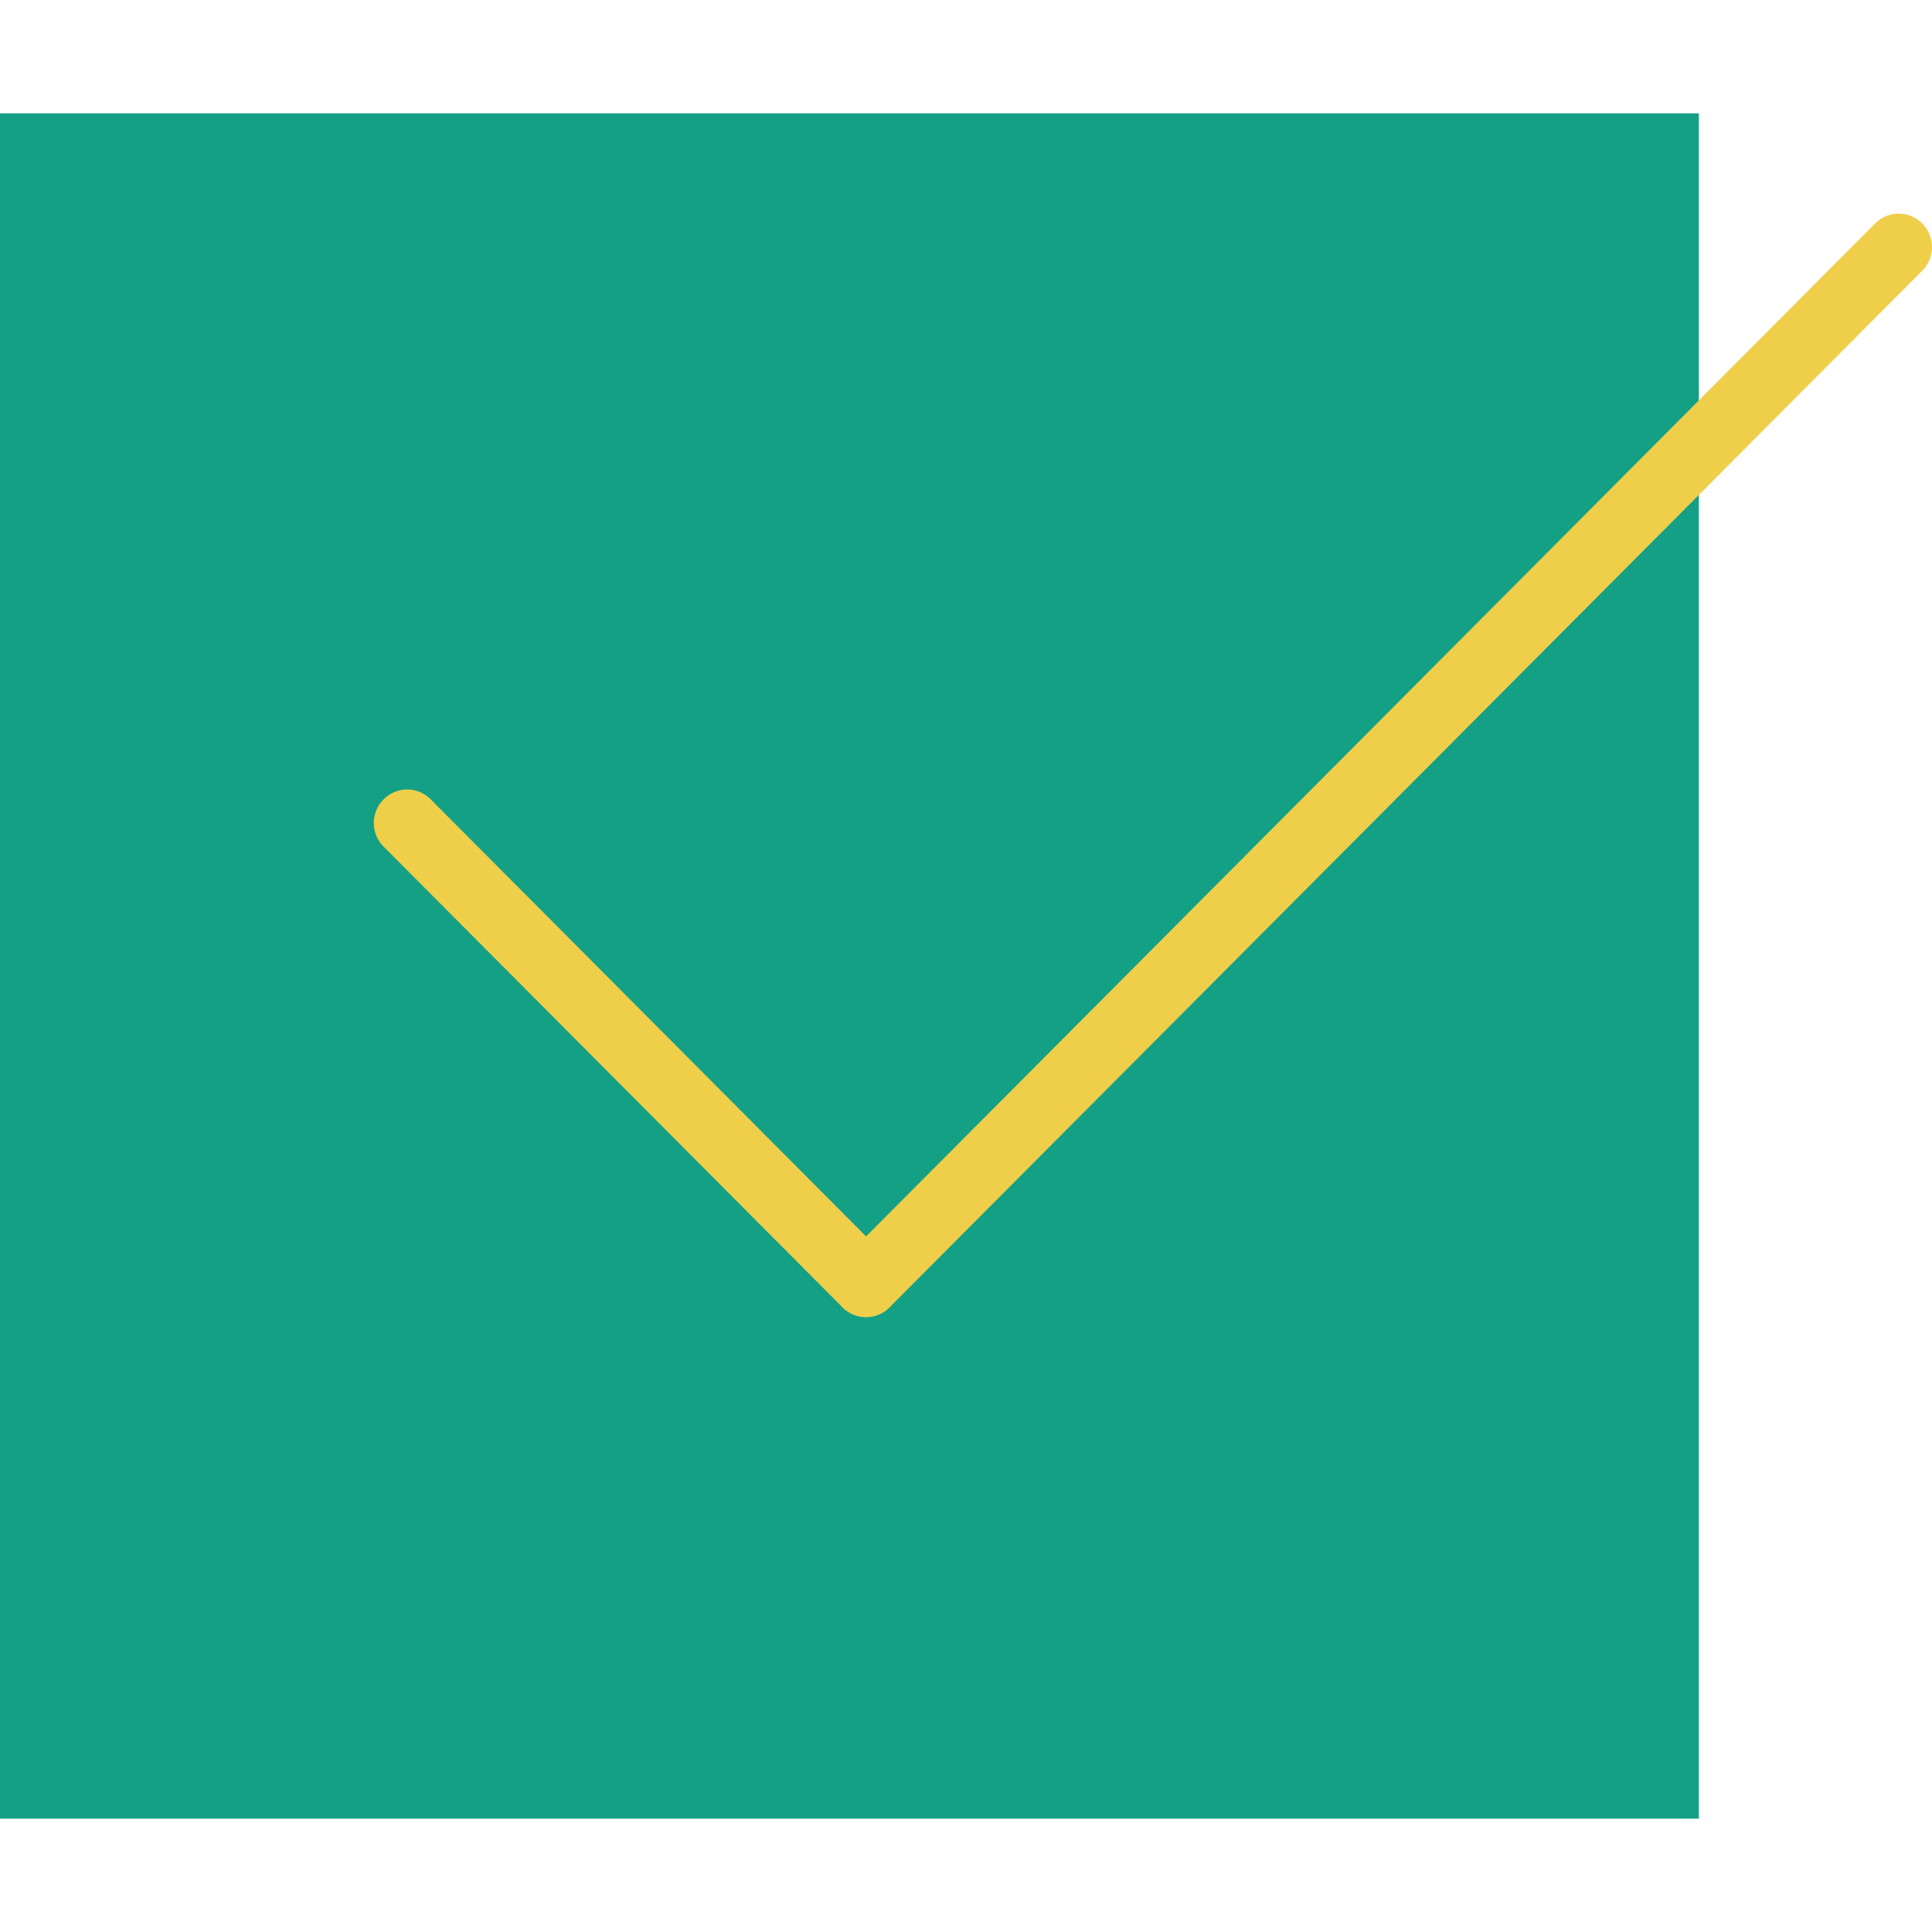
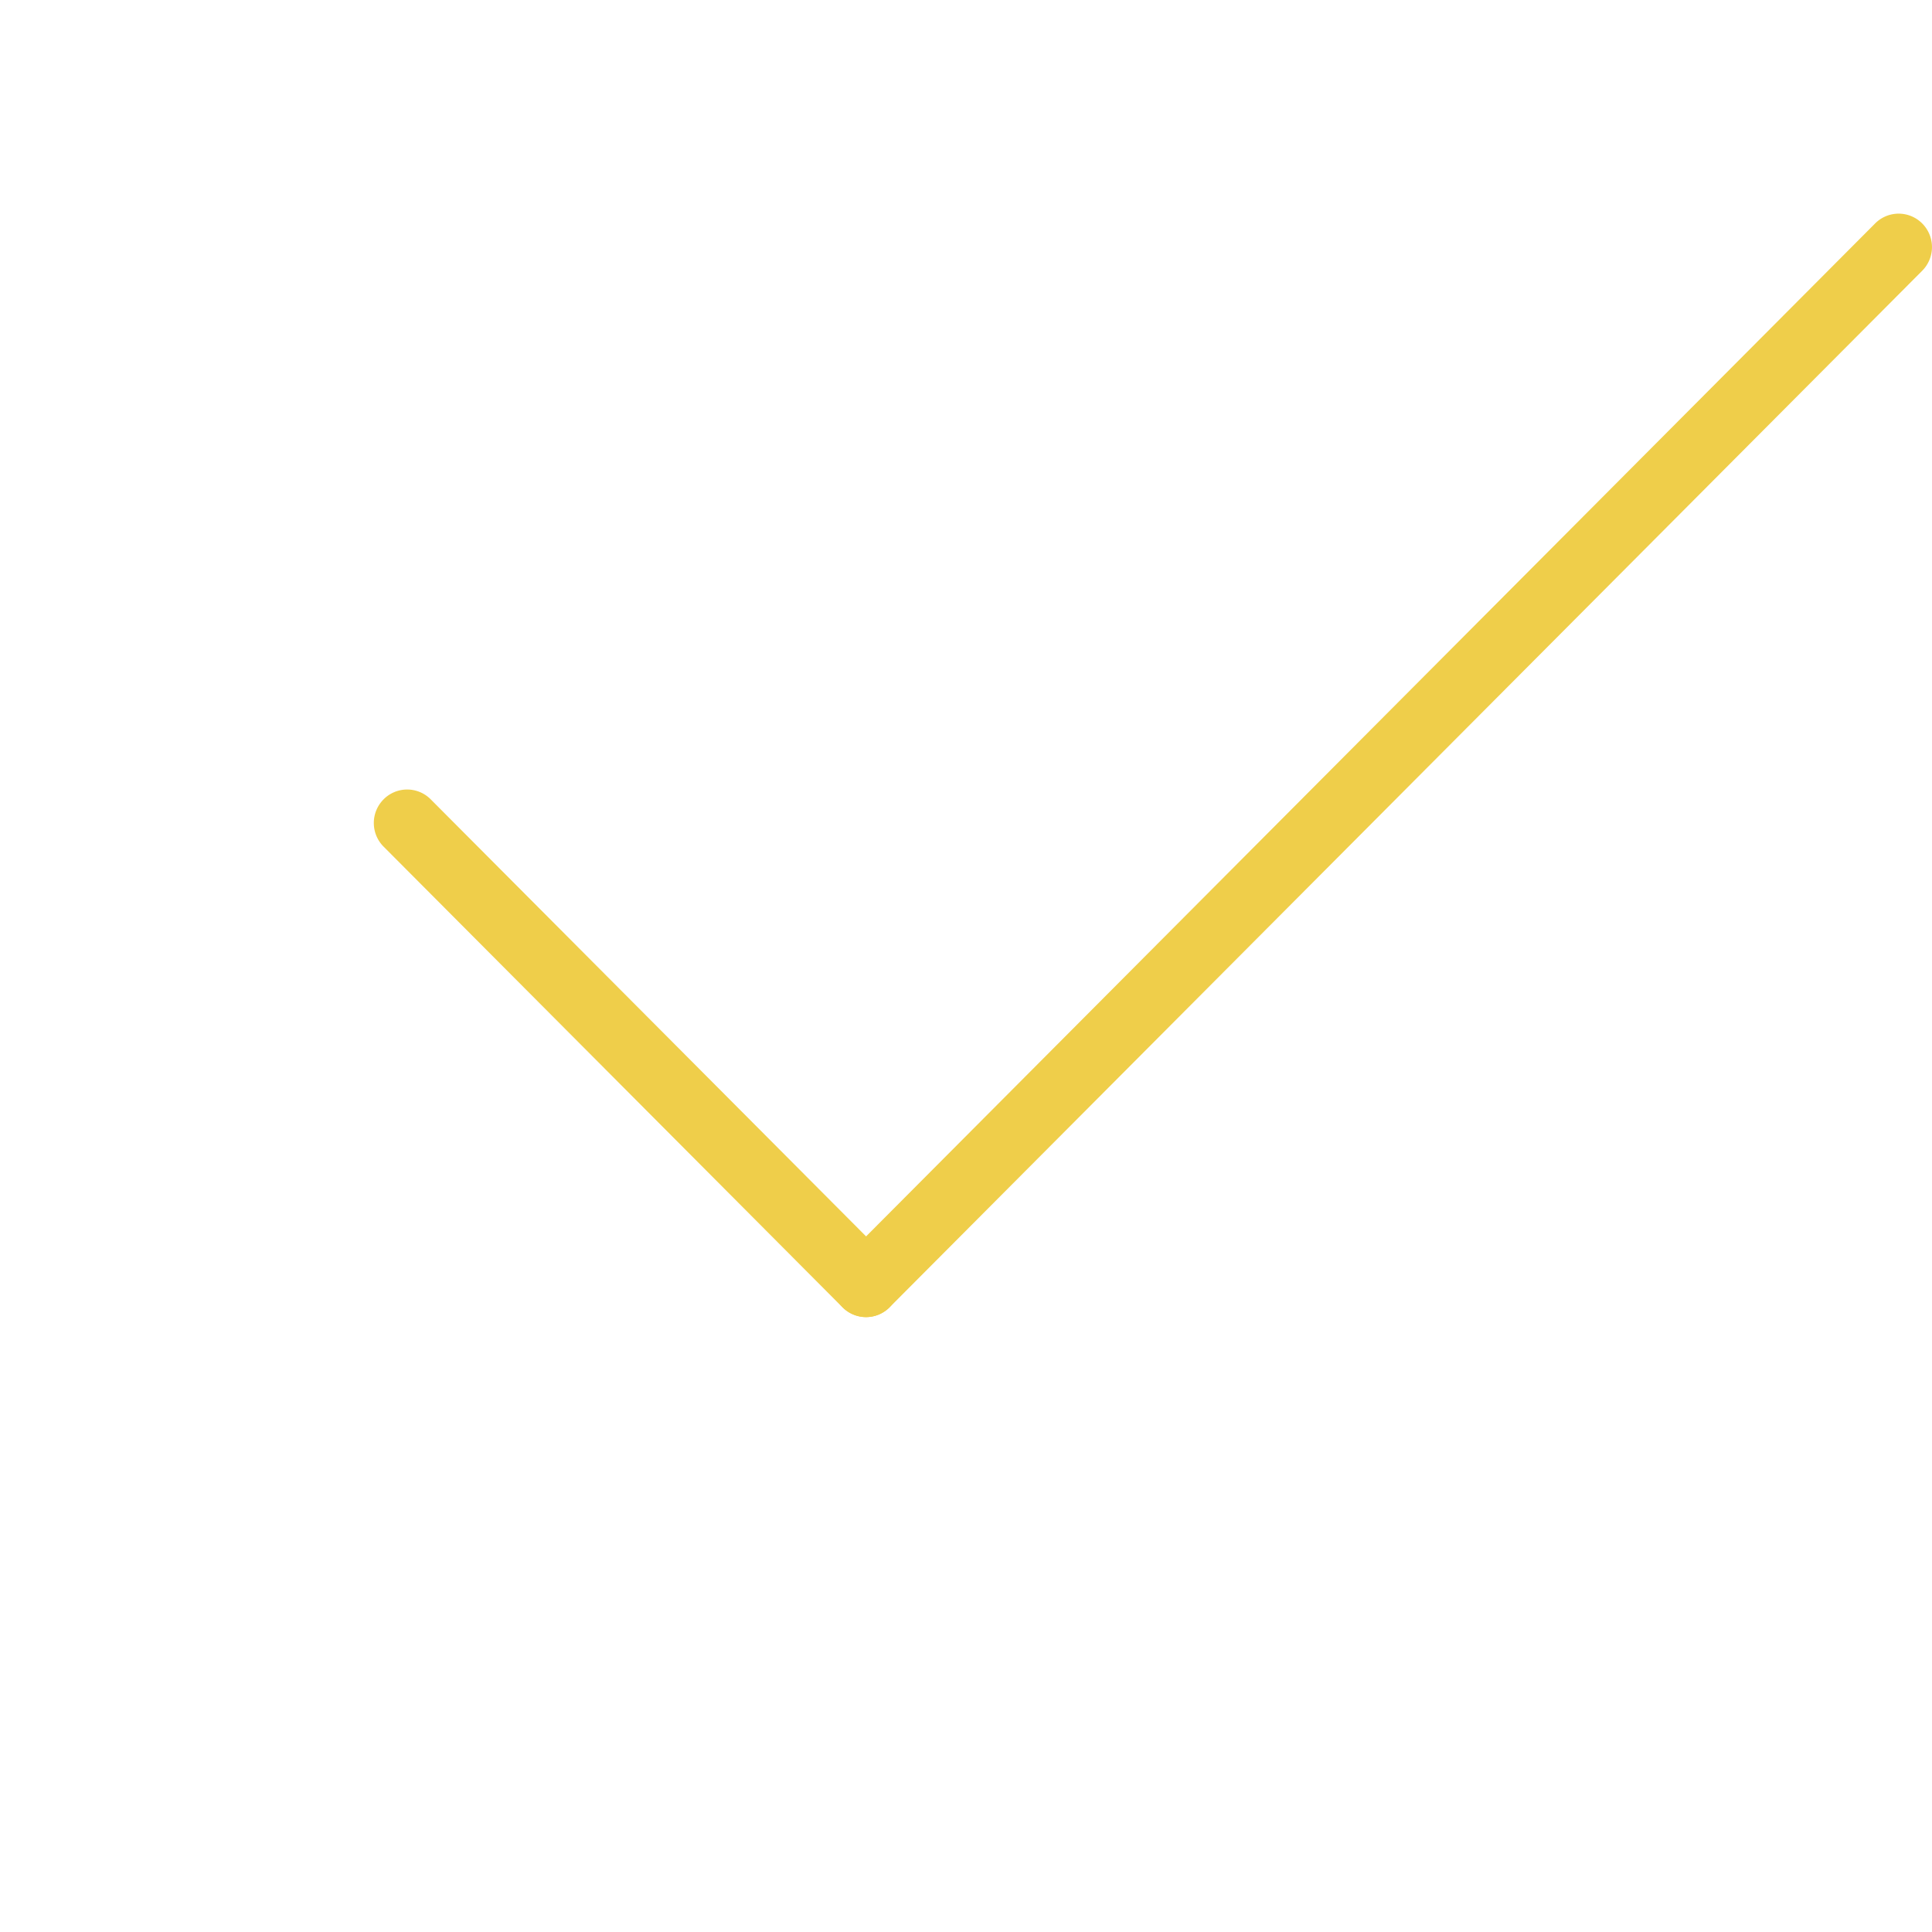
<svg xmlns="http://www.w3.org/2000/svg" width="60" height="60" viewBox="0 0 60 60">
  <title>icon-check</title>
  <g fill="none">
-     <path fill="#14A085" d="M0 3.52v52.96h52.759V3.52z" />
    <path d="M26.897 40.904a1.04 1.04 0 0 1-.731-1.773L58.233 6.94a1.03 1.03 0 0 1 1.463 0 1.04 1.04 0 0 1 0 1.468L27.627 40.6a1.03 1.03 0 0 1-.73.304z" fill="#EFCE4A" />
    <path d="M26.897 40.904a1.03 1.03 0 0 1-.732-.304L11.913 26.293a1.04 1.04 0 0 1 0-1.469 1.03 1.03 0 0 1 1.463 0l14.252 14.307a1.04 1.04 0 0 1-.731 1.773z" fill="#EFCE4A" />
  </g>
</svg>